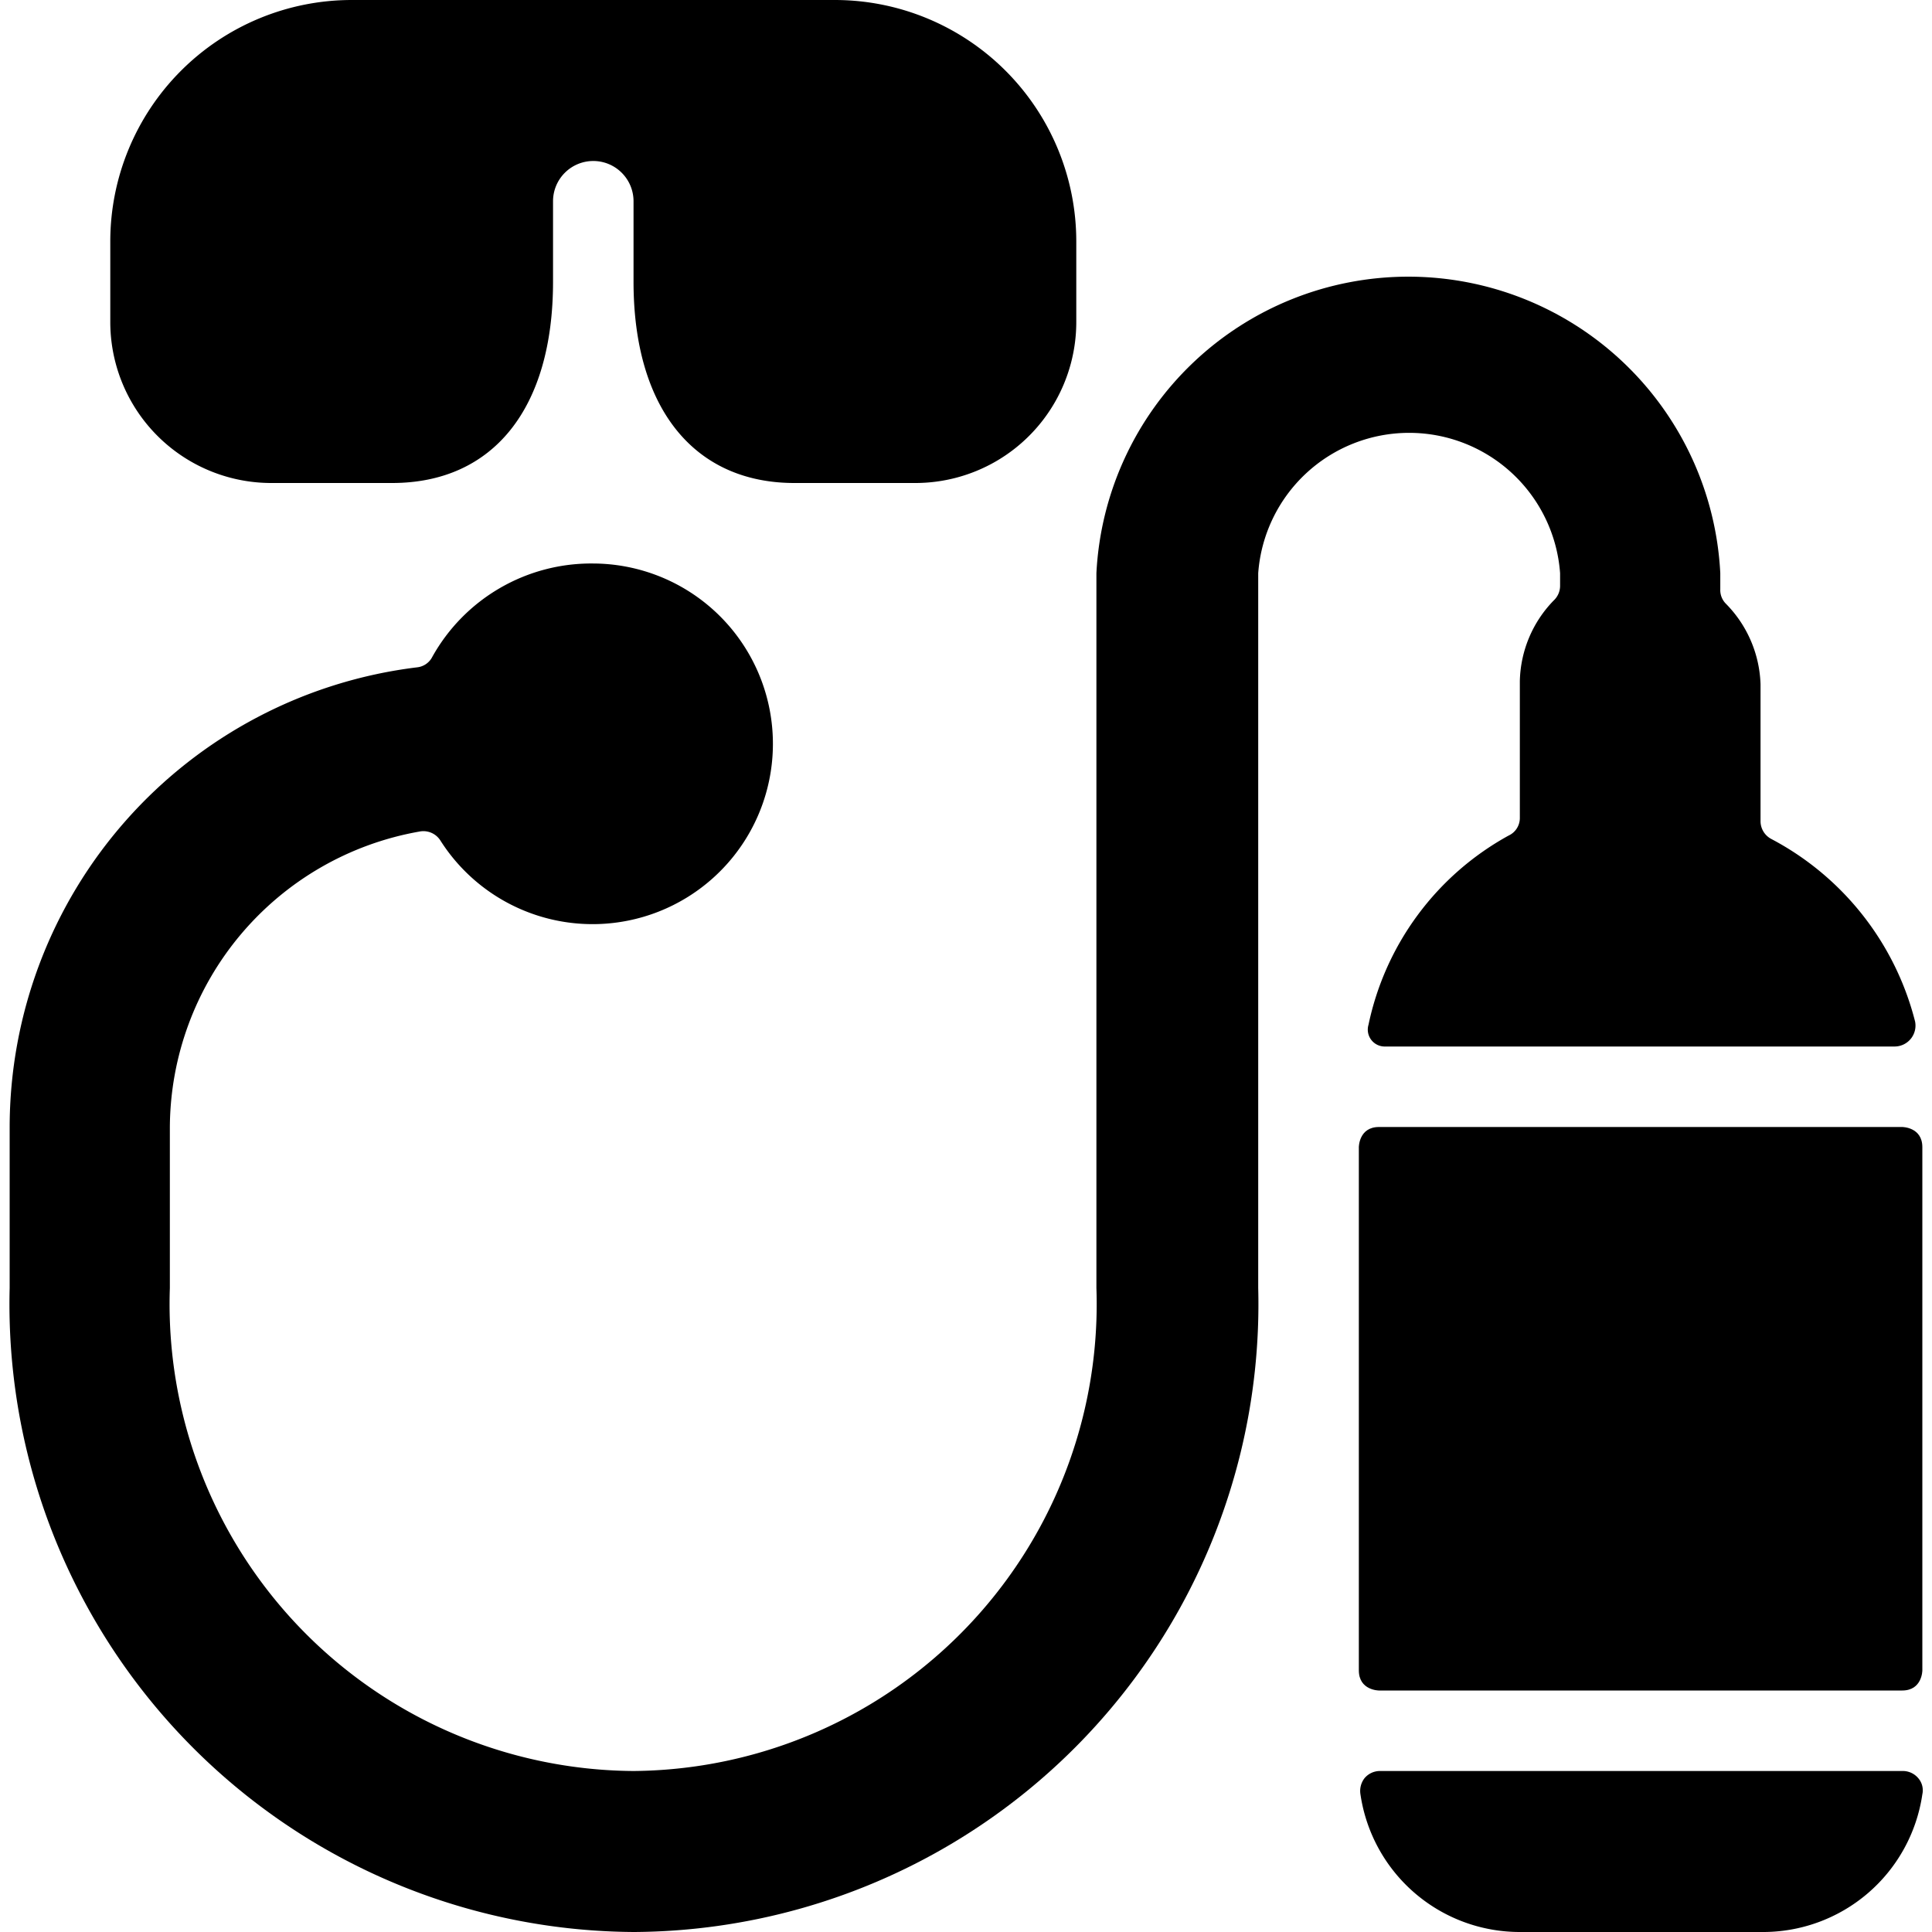
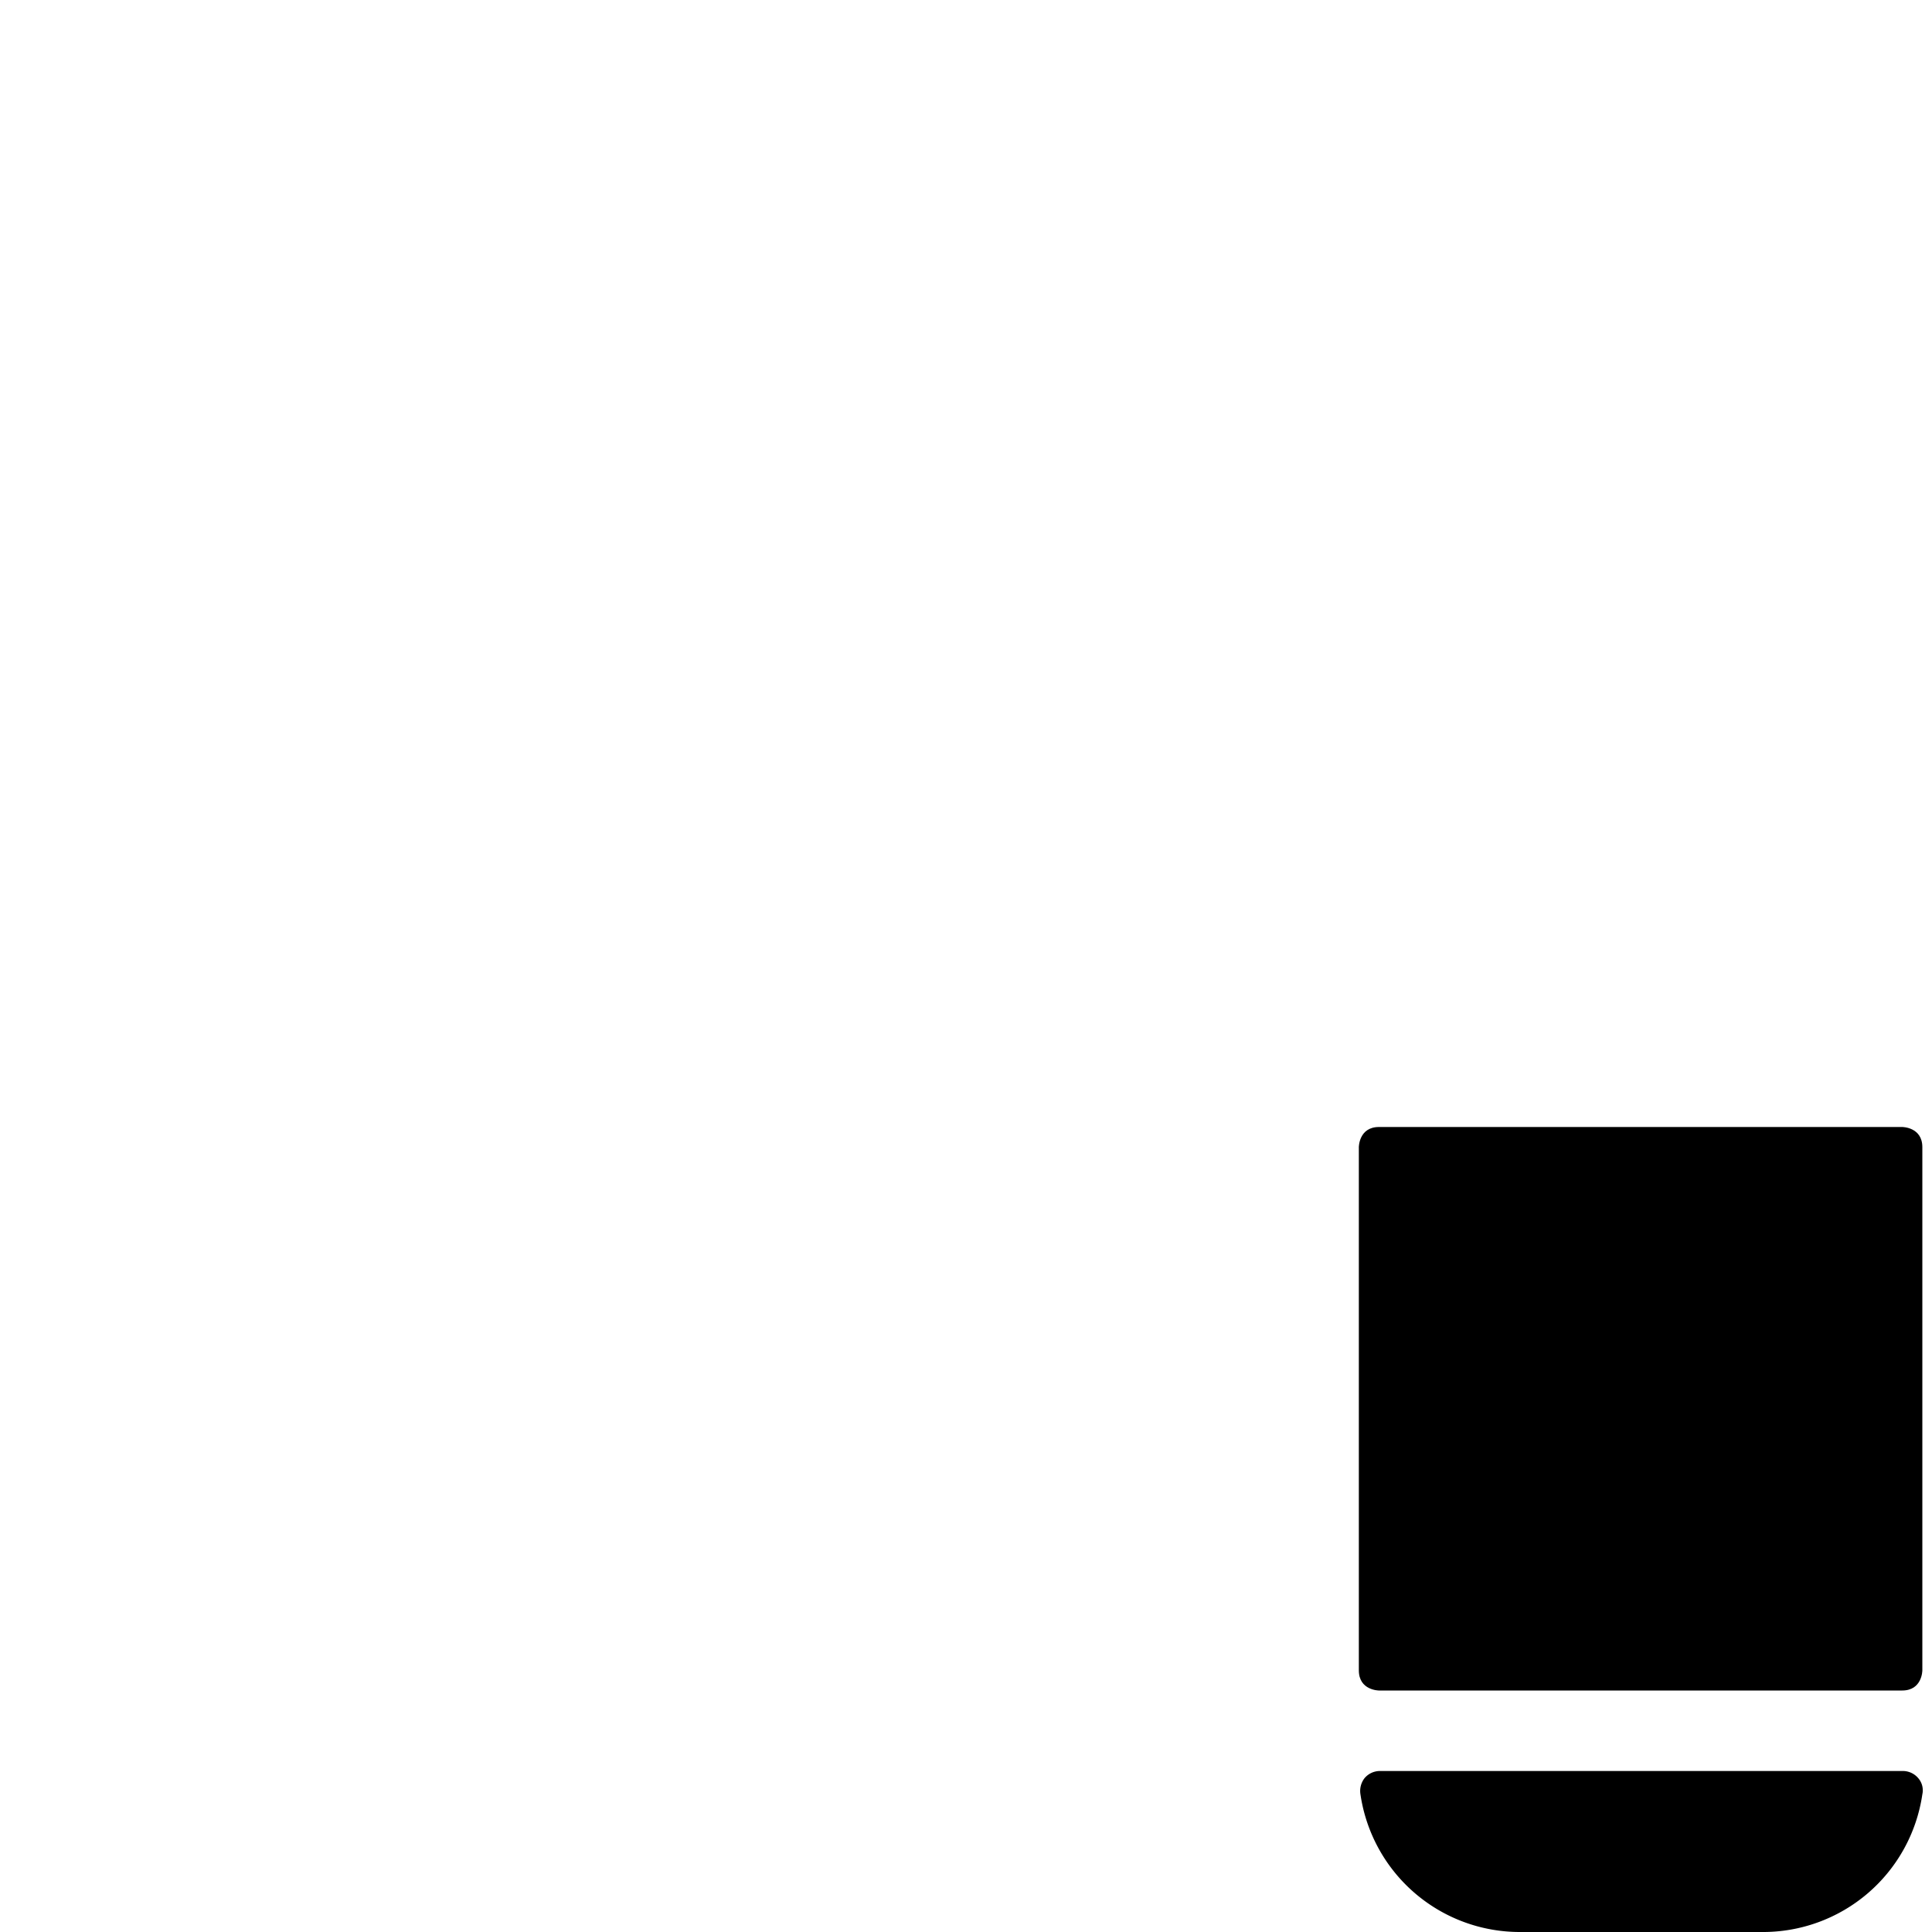
<svg xmlns="http://www.w3.org/2000/svg" viewBox="0 0 24 24">
  <g>
    <path d="M17.13 14h6.5s0.25 0 0.25 0.25v6.5s0 0.25 -0.25 0.25h-6.5s-0.25 0 -0.25 -0.25v-6.5s0 -0.25 0.25 -0.25" fill="#000000" stroke-width="1" />
    <path d="M18.88 24h3a2 2 0 0 0 2 -1.71 0.23 0.23 0 0 0 -0.05 -0.2 0.25 0.25 0 0 0 -0.19 -0.09h-6.5a0.25 0.25 0 0 0 -0.19 0.09 0.26 0.26 0 0 0 -0.05 0.2A2 2 0 0 0 18.88 24Z" fill="#000000" stroke-width="1" />
-     <path d="M3.37 6h1.5c1.26 0 2 -0.93 2 -2.5v-1a0.5 0.5 0 0 1 0.5 -0.5 0.5 0.5 0 0 1 0.5 0.5v1c0 1.57 0.75 2.5 2 2.5h1.5a2 2 0 0 0 2 -2V3a3 3 0 0 0 -3 -3h-6a3 3 0 0 0 -3 3v1a2 2 0 0 0 2 2Z" fill="#000000" stroke-width="1" />
-     <path d="M19.38 7.12v0.16a0.25 0.25 0 0 1 -0.08 0.18 1.48 1.48 0 0 0 -0.42 1v1.7a0.24 0.24 0 0 1 -0.14 0.22A3.5 3.5 0 0 0 17 12.73a0.21 0.21 0 0 0 0.21 0.27h6.33a0.26 0.26 0 0 0 0.2 -0.1 0.26 0.26 0 0 0 0.05 -0.21A3.55 3.55 0 0 0 22 10.42a0.25 0.25 0 0 1 -0.13 -0.22V8.5a1.49 1.49 0 0 0 -0.43 -1 0.24 0.24 0 0 1 -0.07 -0.18v-0.2a3.88 3.88 0 0 0 -7.75 0V16a5.8 5.8 0 0 1 -5.75 6 5.8 5.8 0 0 1 -5.76 -6v-2a3.75 3.75 0 0 1 3.1 -3.67 0.25 0.25 0 0 1 0.26 0.11A2.24 2.24 0 1 0 7.37 7a2.26 2.26 0 0 0 -2 1.16 0.24 0.24 0 0 1 -0.19 0.13A5.76 5.76 0 0 0 0.12 14v2a7.8 7.8 0 0 0 7.76 8 7.8 7.8 0 0 0 7.75 -8V7.12a1.88 1.88 0 0 1 3.75 0Z" fill="#000000" stroke-width="1" />
  </g>
</svg>